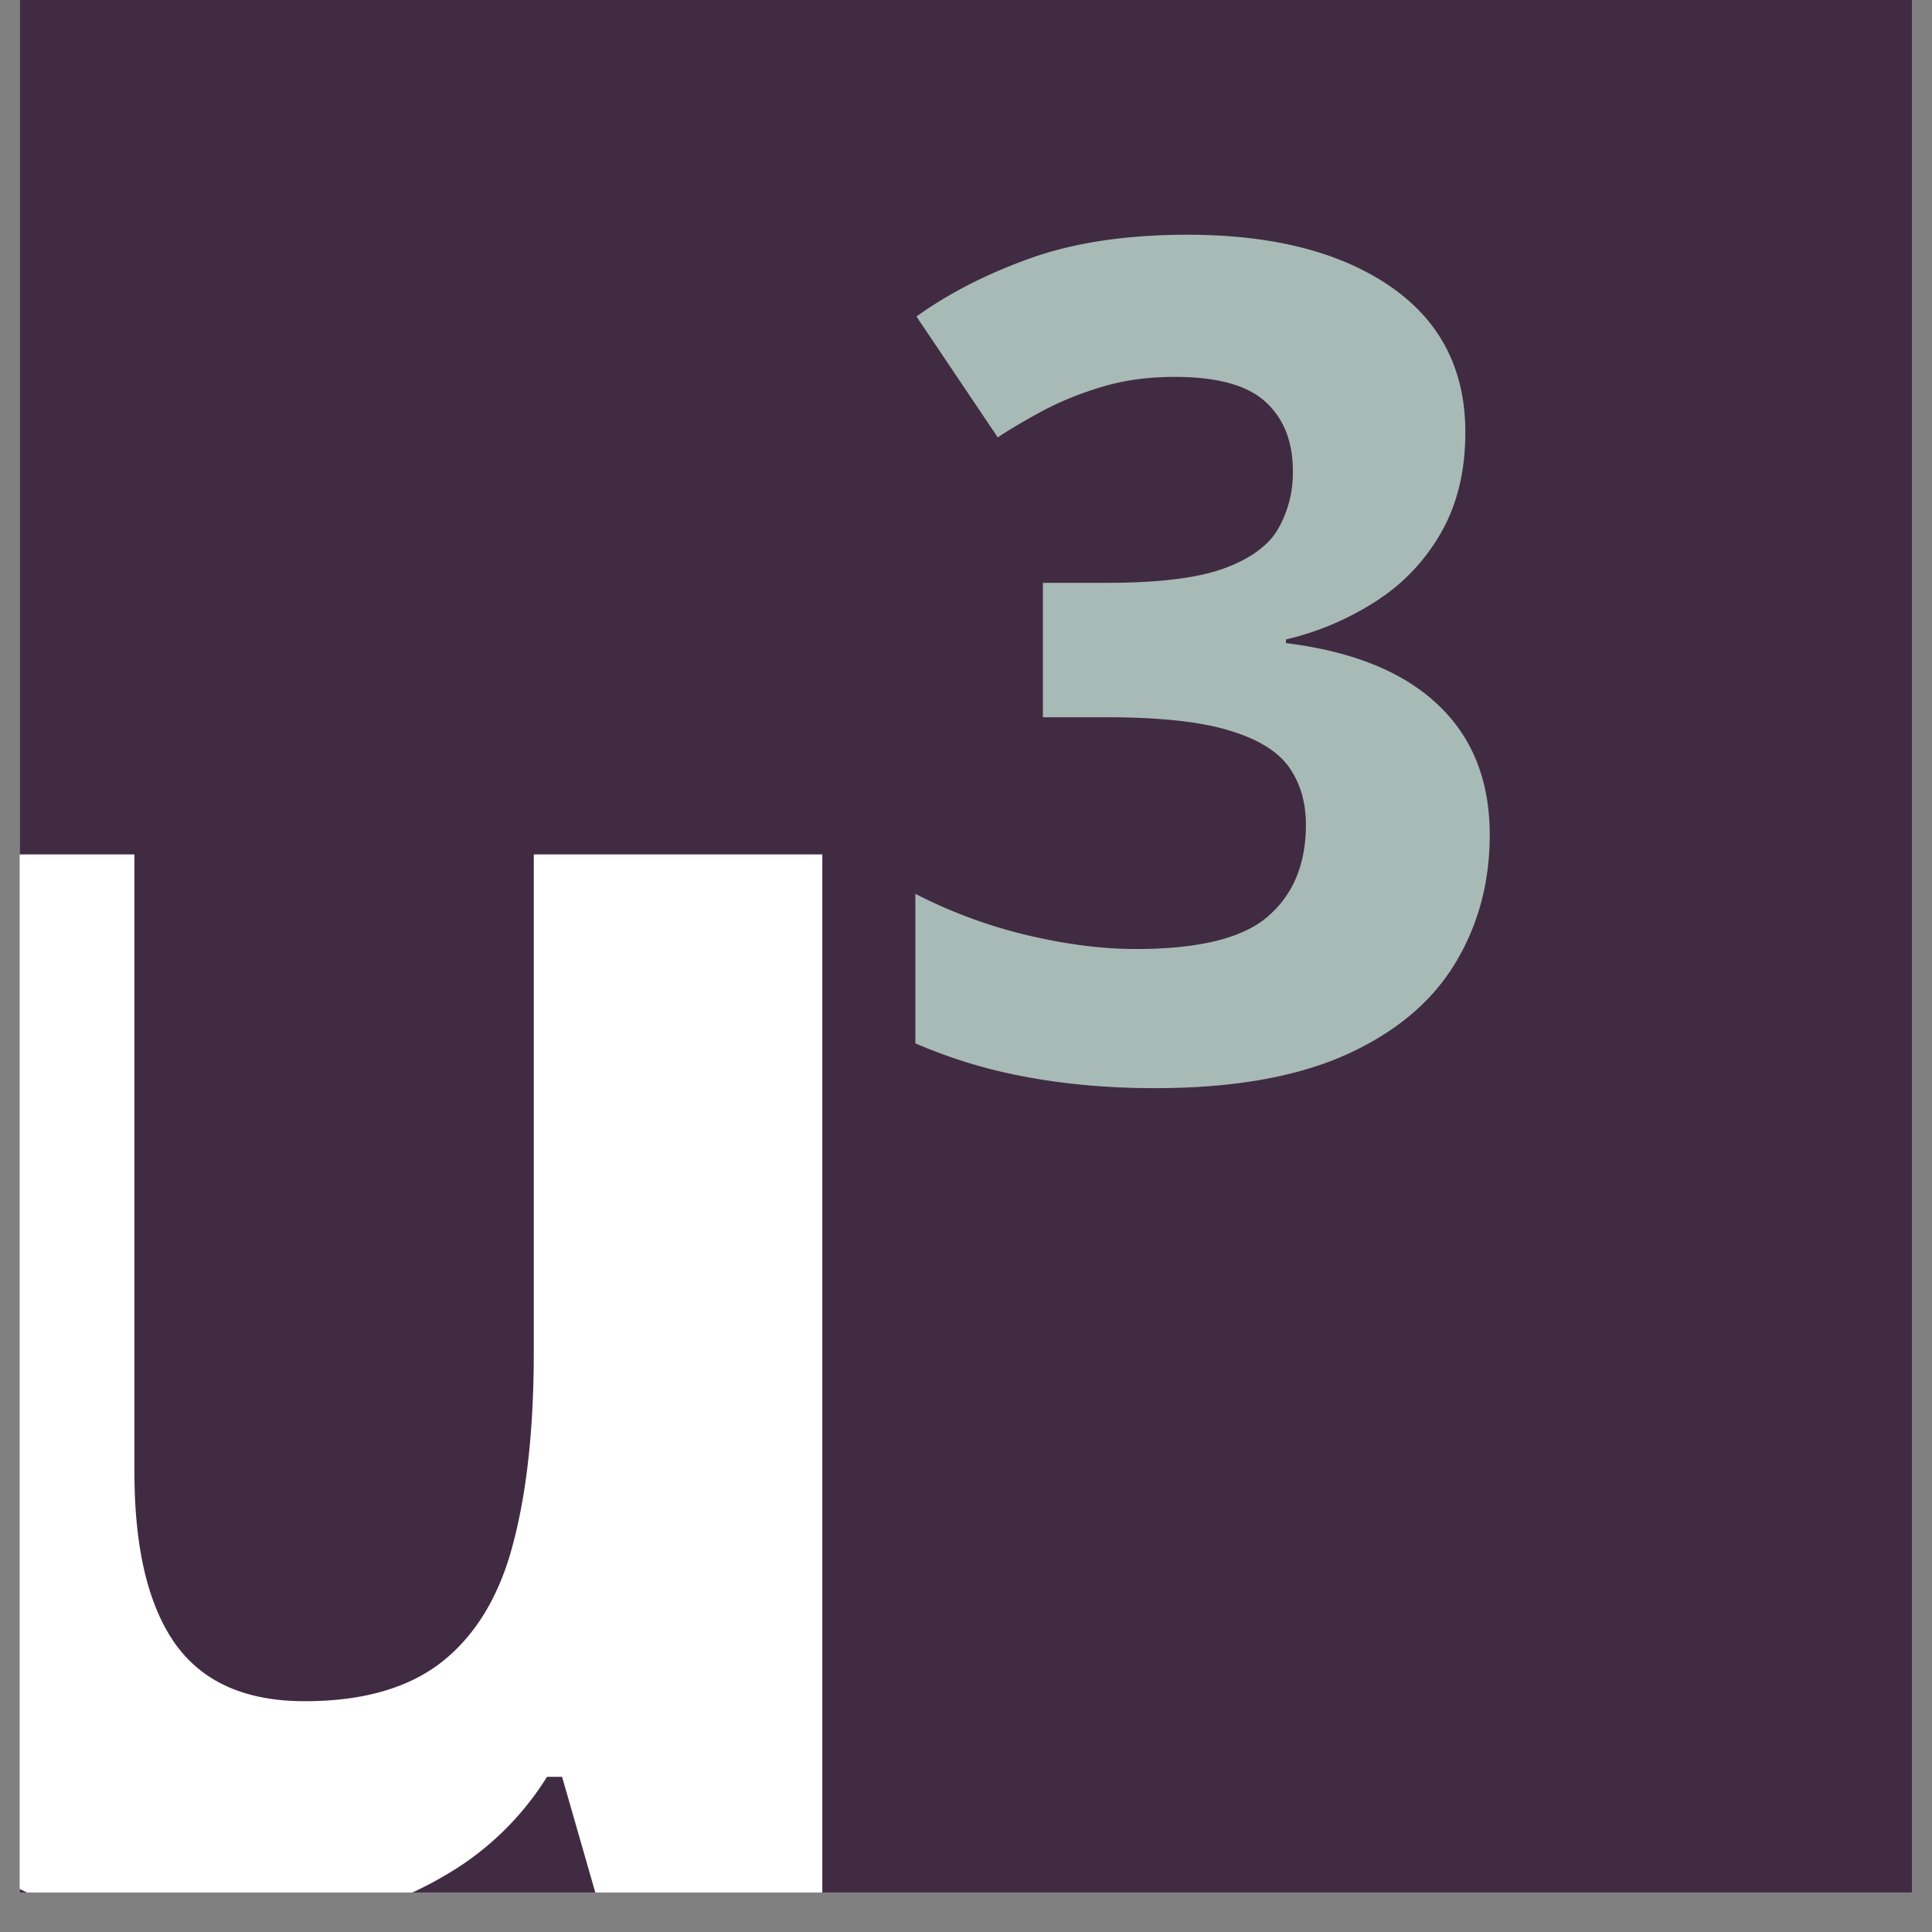
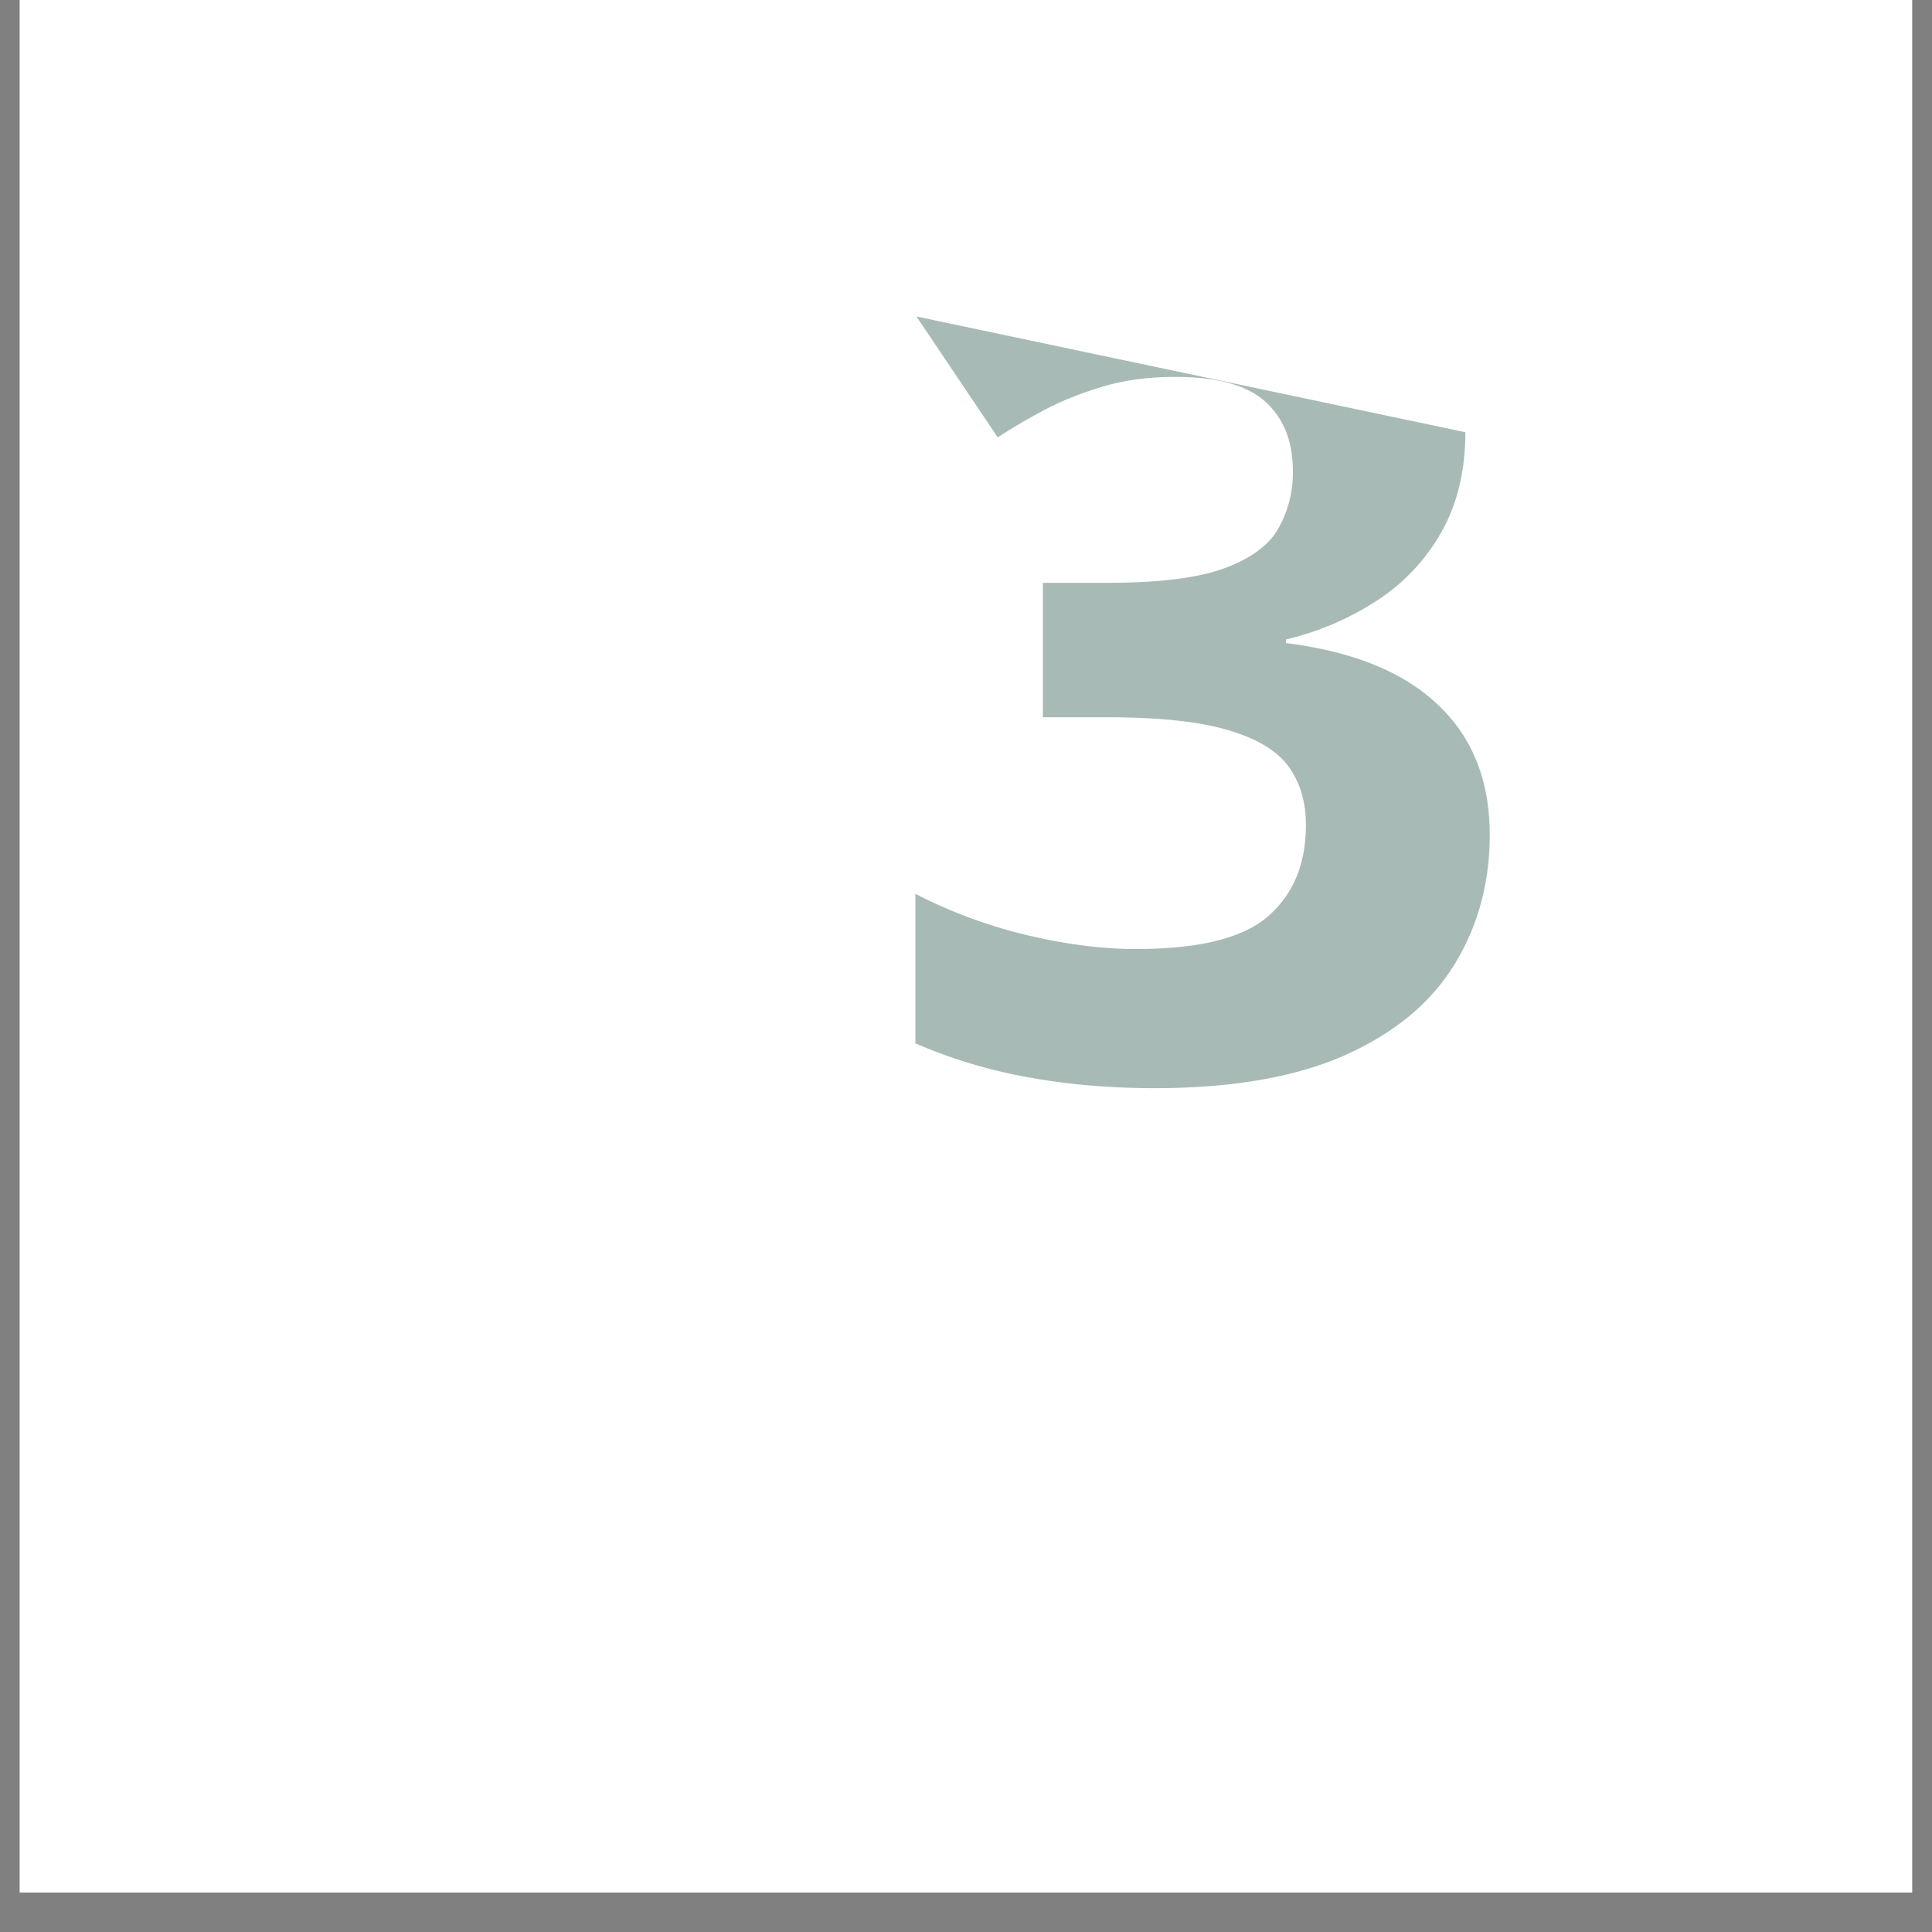
<svg xmlns="http://www.w3.org/2000/svg" width="64" height="64" version="1.0" viewBox="0 0 48 48">
  <rect x="0" y="0" width="48" height="48" fill="#808080" stroke="none" />
  <defs>
    <clipPath id="a">
      <path d="M.488 0h47.02v47.02H.488Zm0 0" />
    </clipPath>
    <clipPath id="b">
-       <path d="M.488 21H21v26.02H.488Zm0 0" />
-     </clipPath>
+       </clipPath>
    <clipPath id="c">
      <path d="M22 5h15.488v23H22Zm0 0" />
    </clipPath>
  </defs>
  <g clip-path="url(#a)">
    <path fill="#fff" d="M.488 0h47.024v47.02H.488Zm0 0" />
-     <path fill="#412b42" d="M.488 0h47.024v47.02H.488Zm0 0" />
  </g>
  <g clip-path="url(#b)">
-     <path fill="#fff" d="M20.43 21.227v26.28h-5.5l-.965-3.362h-.375a7.247 7.247 0 0 1-2.113 2.187 9.267 9.267 0 0 1-2.797 1.246c-1.02.266-2.075.402-3.172.402-1.883 0-3.524-.332-4.918-1-1.39-.667-2.477-1.707-3.25-3.117-.777-1.41-1.168-3.242-1.168-5.5V21.227H3.34v15.347c0 1.88.336 3.301 1.008 4.258.68.957 1.75 1.434 3.226 1.434 1.453 0 2.598-.332 3.43-.996.832-.668 1.418-1.649 1.75-2.942.34-1.293.508-2.871.508-4.738V21.227Zm0 0" />
-   </g>
+     </g>
  <g clip-path="url(#c)">
-     <path fill="#a8bab5" d="M36.406 10.738c0 .957-.199 1.782-.593 2.477a4.871 4.871 0 0 1-1.598 1.703 7.099 7.099 0 0 1-2.266.969v.09c1.656.207 2.914.714 3.77 1.527.86.805 1.293 1.887 1.293 3.238 0 1.203-.297 2.281-.883 3.23-.586.95-1.488 1.696-2.711 2.243-1.223.543-2.797.82-4.727.82-1.14 0-2.199-.094-3.183-.277a12.66 12.66 0 0 1-2.766-.836v-3.715a12.28 12.28 0 0 0 2.778 1.027c.968.23 1.87.344 2.703.344 1.566 0 2.66-.27 3.28-.812.626-.54.942-1.301.942-2.278 0-.57-.148-1.054-.437-1.453-.293-.394-.801-.695-1.52-.902-.718-.211-1.722-.313-3.008-.313h-1.57v-3.34h1.598c1.27 0 2.234-.117 2.894-.355.664-.242 1.118-.574 1.356-.992a2.8 2.8 0 0 0 .363-1.43c0-.734-.226-1.305-.68-1.719-.449-.414-1.203-.62-2.253-.62-.657 0-1.258.081-1.801.245-.54.16-1.032.36-1.465.59-.43.23-.809.453-1.133.668l-2.02-3.004c.81-.582 1.754-1.062 2.836-1.449 1.086-.387 2.387-.582 3.895-.582 2.121 0 3.8.43 5.043 1.285 1.242.856 1.863 2.063 1.863 3.621Zm0 0" />
+     <path fill="#a8bab5" d="M36.406 10.738c0 .957-.199 1.782-.593 2.477a4.871 4.871 0 0 1-1.598 1.703 7.099 7.099 0 0 1-2.266.969v.09c1.656.207 2.914.714 3.77 1.527.86.805 1.293 1.887 1.293 3.238 0 1.203-.297 2.281-.883 3.23-.586.95-1.488 1.696-2.711 2.243-1.223.543-2.797.82-4.727.82-1.14 0-2.199-.094-3.183-.277a12.66 12.66 0 0 1-2.766-.836v-3.715a12.28 12.28 0 0 0 2.778 1.027c.968.23 1.87.344 2.703.344 1.566 0 2.66-.27 3.28-.812.626-.54.942-1.301.942-2.278 0-.57-.148-1.054-.437-1.453-.293-.394-.801-.695-1.52-.902-.718-.211-1.722-.313-3.008-.313h-1.57v-3.34h1.598c1.27 0 2.234-.117 2.894-.355.664-.242 1.118-.574 1.356-.992a2.8 2.8 0 0 0 .363-1.43c0-.734-.226-1.305-.68-1.719-.449-.414-1.203-.62-2.253-.62-.657 0-1.258.081-1.801.245-.54.16-1.032.36-1.465.59-.43.23-.809.453-1.133.668l-2.02-3.004Zm0 0" />
  </g>
</svg>